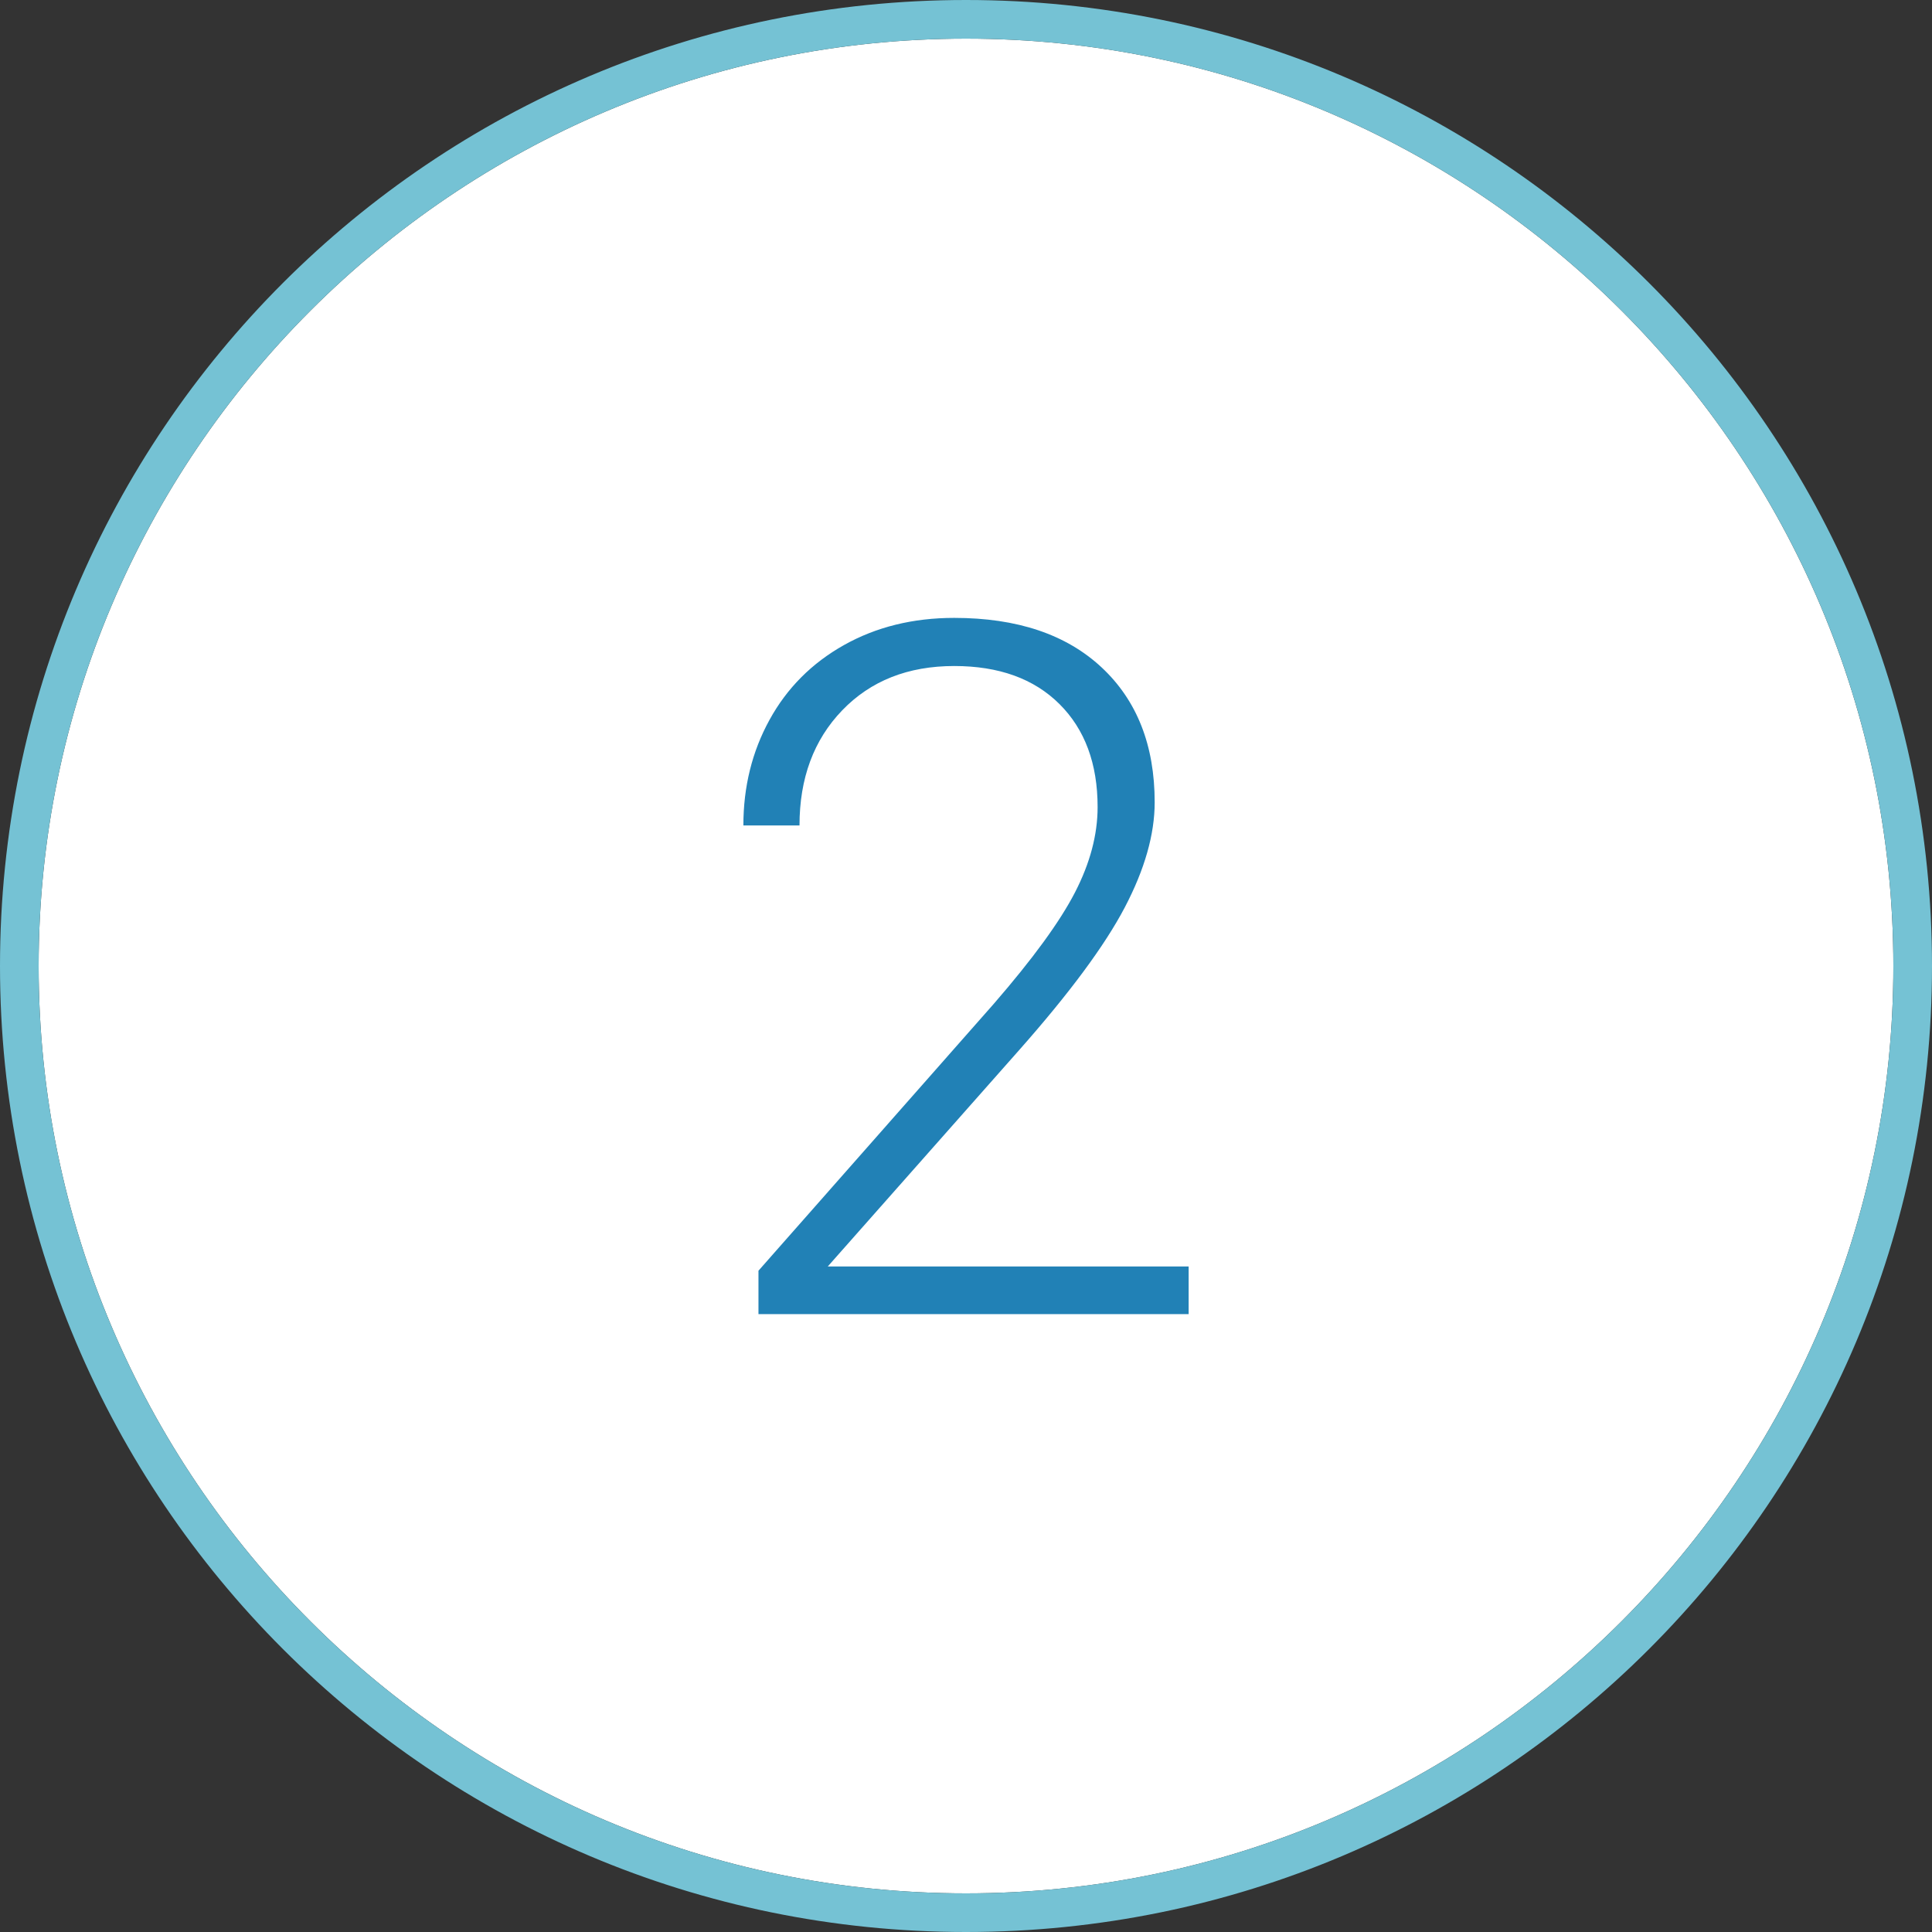
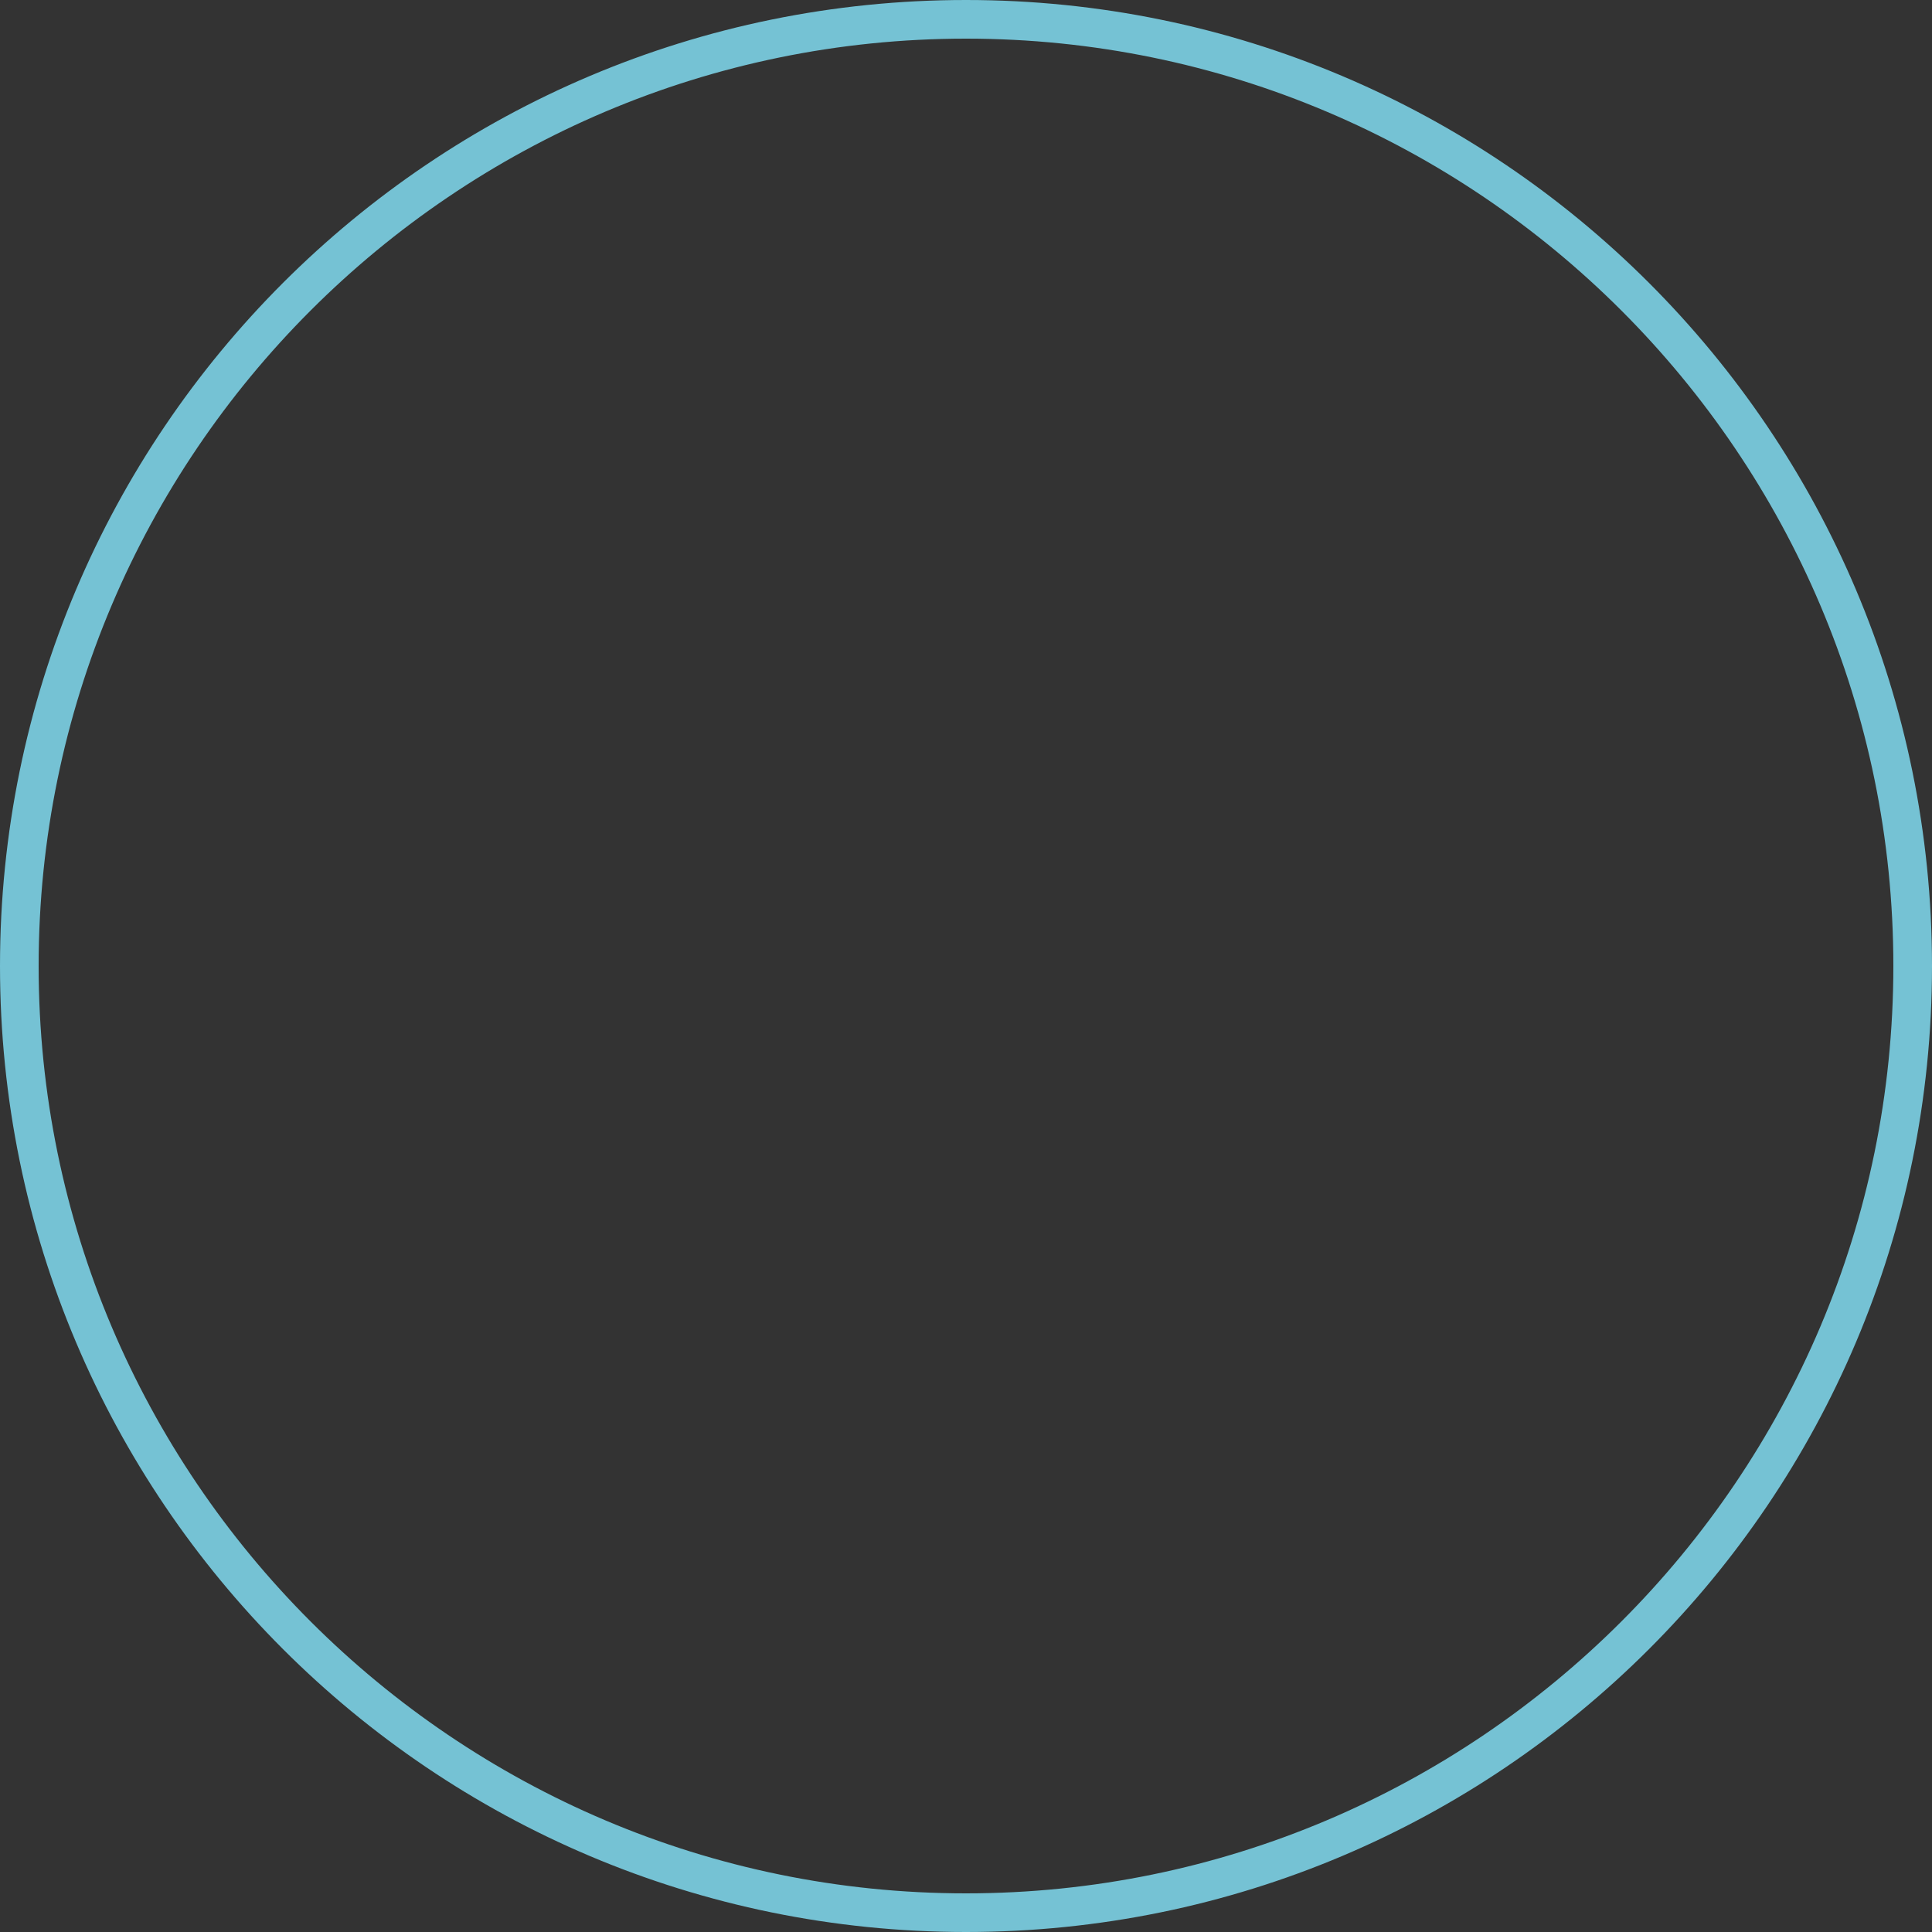
<svg xmlns="http://www.w3.org/2000/svg" id="Layer_1" data-name="Layer 1" width="100" height="100" viewBox="0 0 100 100">
  <rect x="0" y="0" width="100" height="100" fill="#333333" stroke="none" />
  <defs>
    <style>
      .cls-1 {
        fill: #75c2d4;
      }

      .cls-1, .cls-2, .cls-3 {
        stroke-width: 0px;
      }

      .cls-2 {
        fill: #2181b6;
      }

      .cls-3 {
        fill: #fff;
      }
    </style>
  </defs>
-   <path class="cls-3" d="M50,2C23.533,2,2,23.533,2,50s21.533,48,48,48,48-21.533,48-48S76.467,2,50,2Z" />
  <path class="cls-1" d="M50,0C22.386,0,0,22.386,0,50s22.386,50,50,50,50-22.386,50-50S77.614,0,50,0ZM50,98c-26.467,0-48-21.533-48-48S23.533,2,50,2s48,21.533,48,48-21.533,48-48,48Z" />
-   <path class="cls-2" d="M42.847,65.552h18.677v2.466h-22.266v-2.246l12.183-13.818c2.018-2.327,3.418-4.248,4.199-5.762s1.172-2.986,1.172-4.419c0-2.246-.659-4.024-1.978-5.335-1.318-1.31-3.134-1.965-5.444-1.965-2.393,0-4.326.765-5.799,2.295-1.473,1.53-2.209,3.516-2.209,5.957h-2.905c0-2.002.451-3.825,1.355-5.469.903-1.644,2.189-2.934,3.857-3.87,1.668-.935,3.568-1.404,5.701-1.404,3.255,0,5.799.855,7.629,2.563,1.832,1.709,2.747,4.037,2.747,6.982,0,1.66-.517,3.475-1.55,5.444-1.034,1.97-2.853,4.427-5.457,7.373l-9.912,11.206Z" />
</svg>